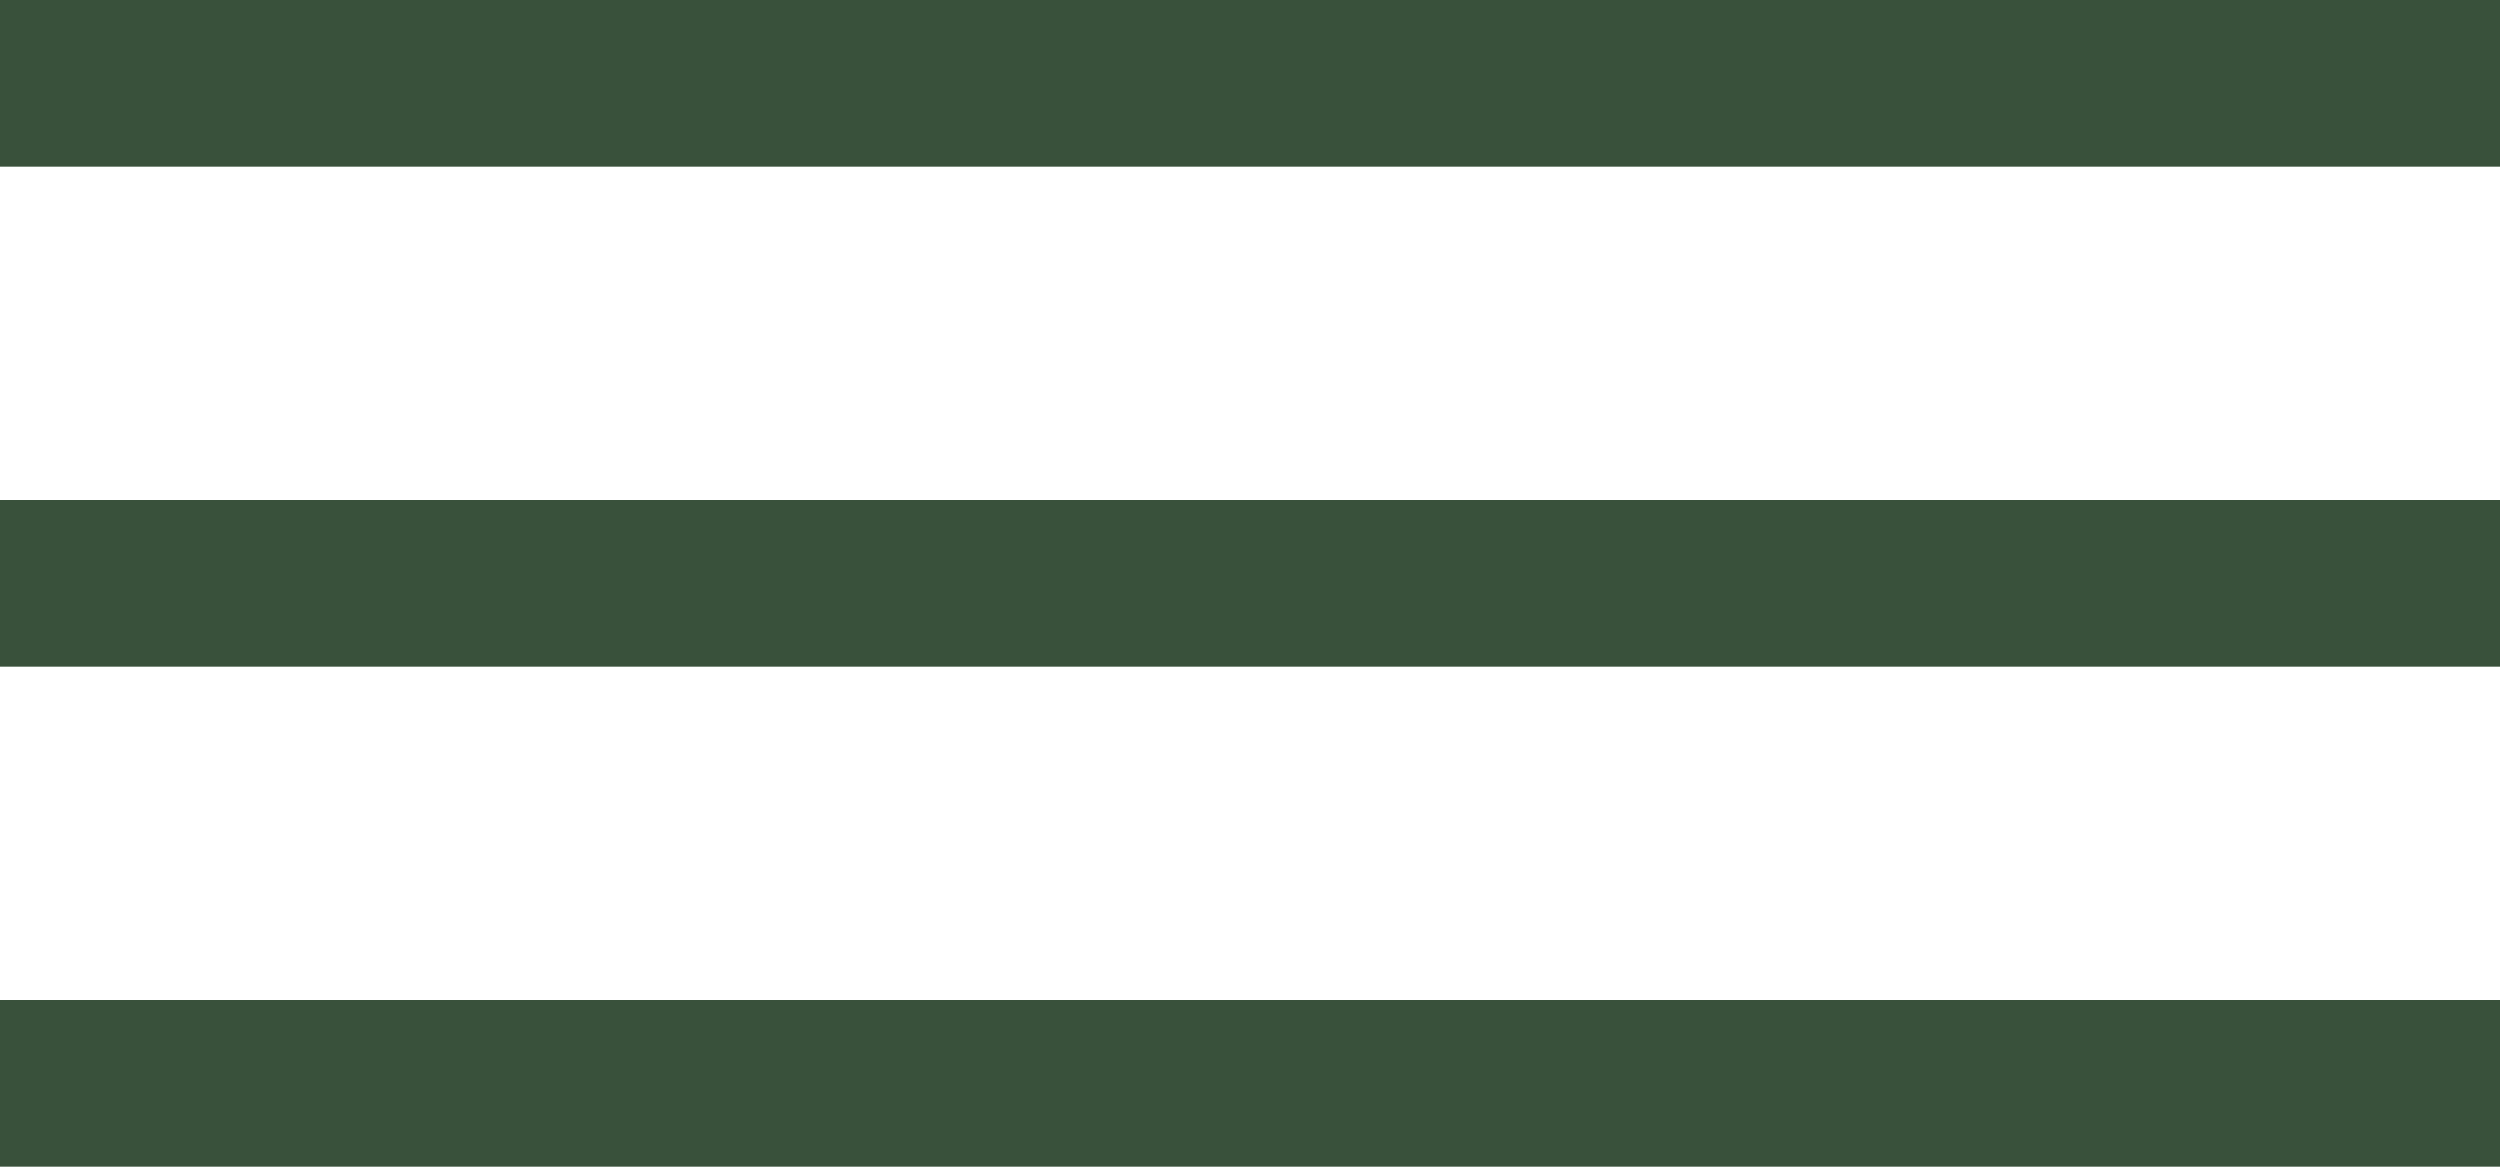
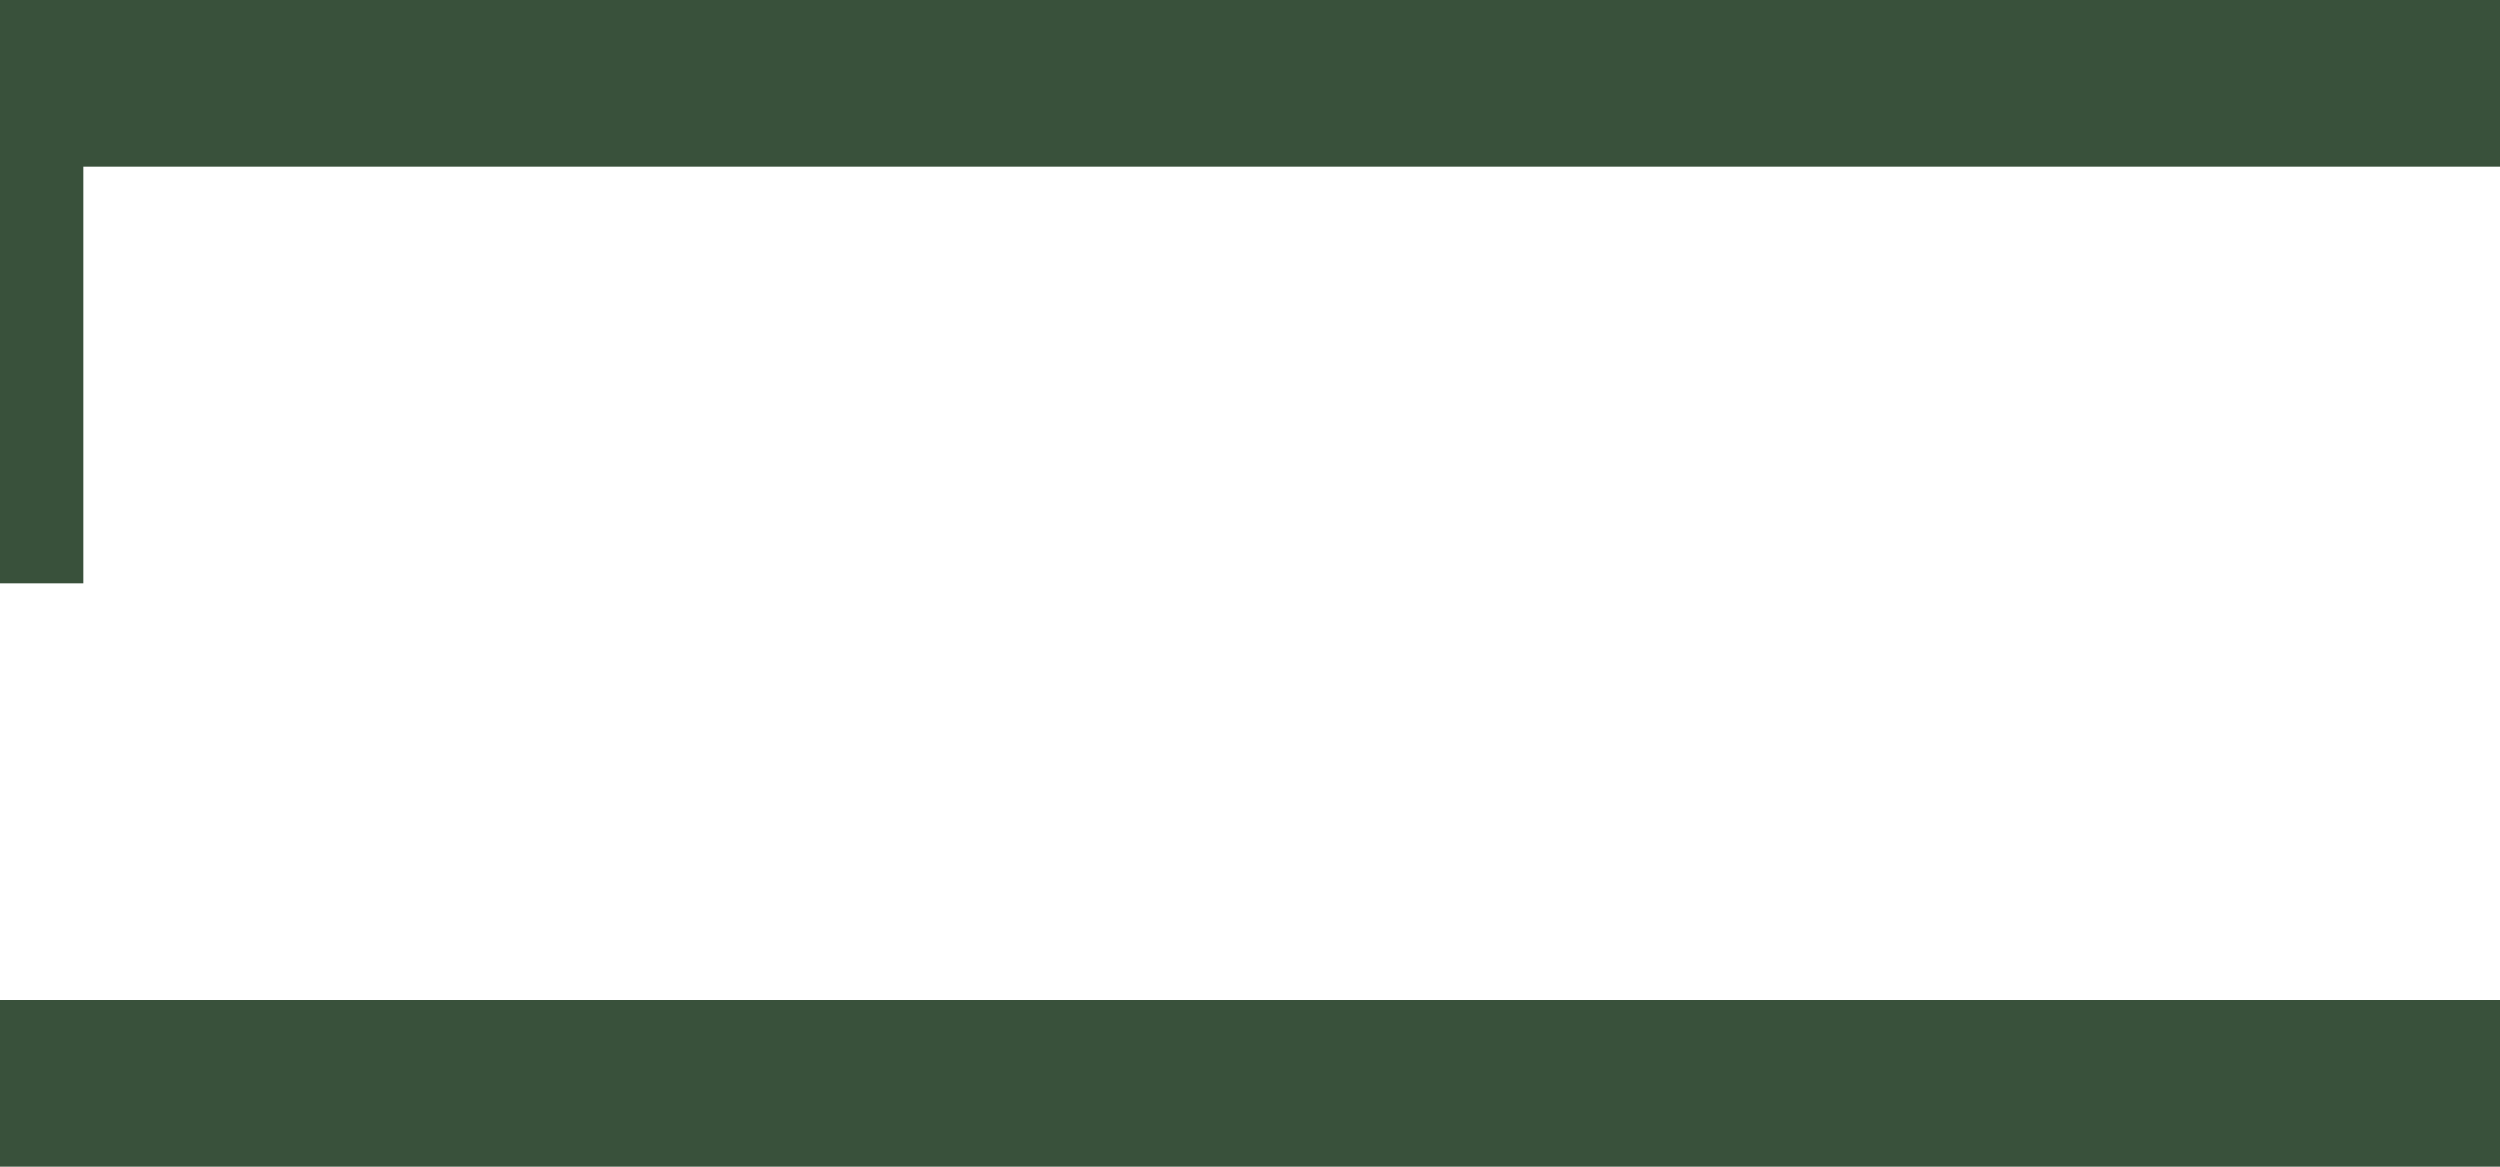
<svg xmlns="http://www.w3.org/2000/svg" width="30" height="14" viewBox="0 0 30 14" fill="none">
-   <path d="M30 1L0 1M30 7L0 7M30 13L0 13" stroke="#39513B" stroke-width="2" />
+   <path d="M30 1L0 1L0 7M30 13L0 13" stroke="#39513B" stroke-width="2" />
</svg>